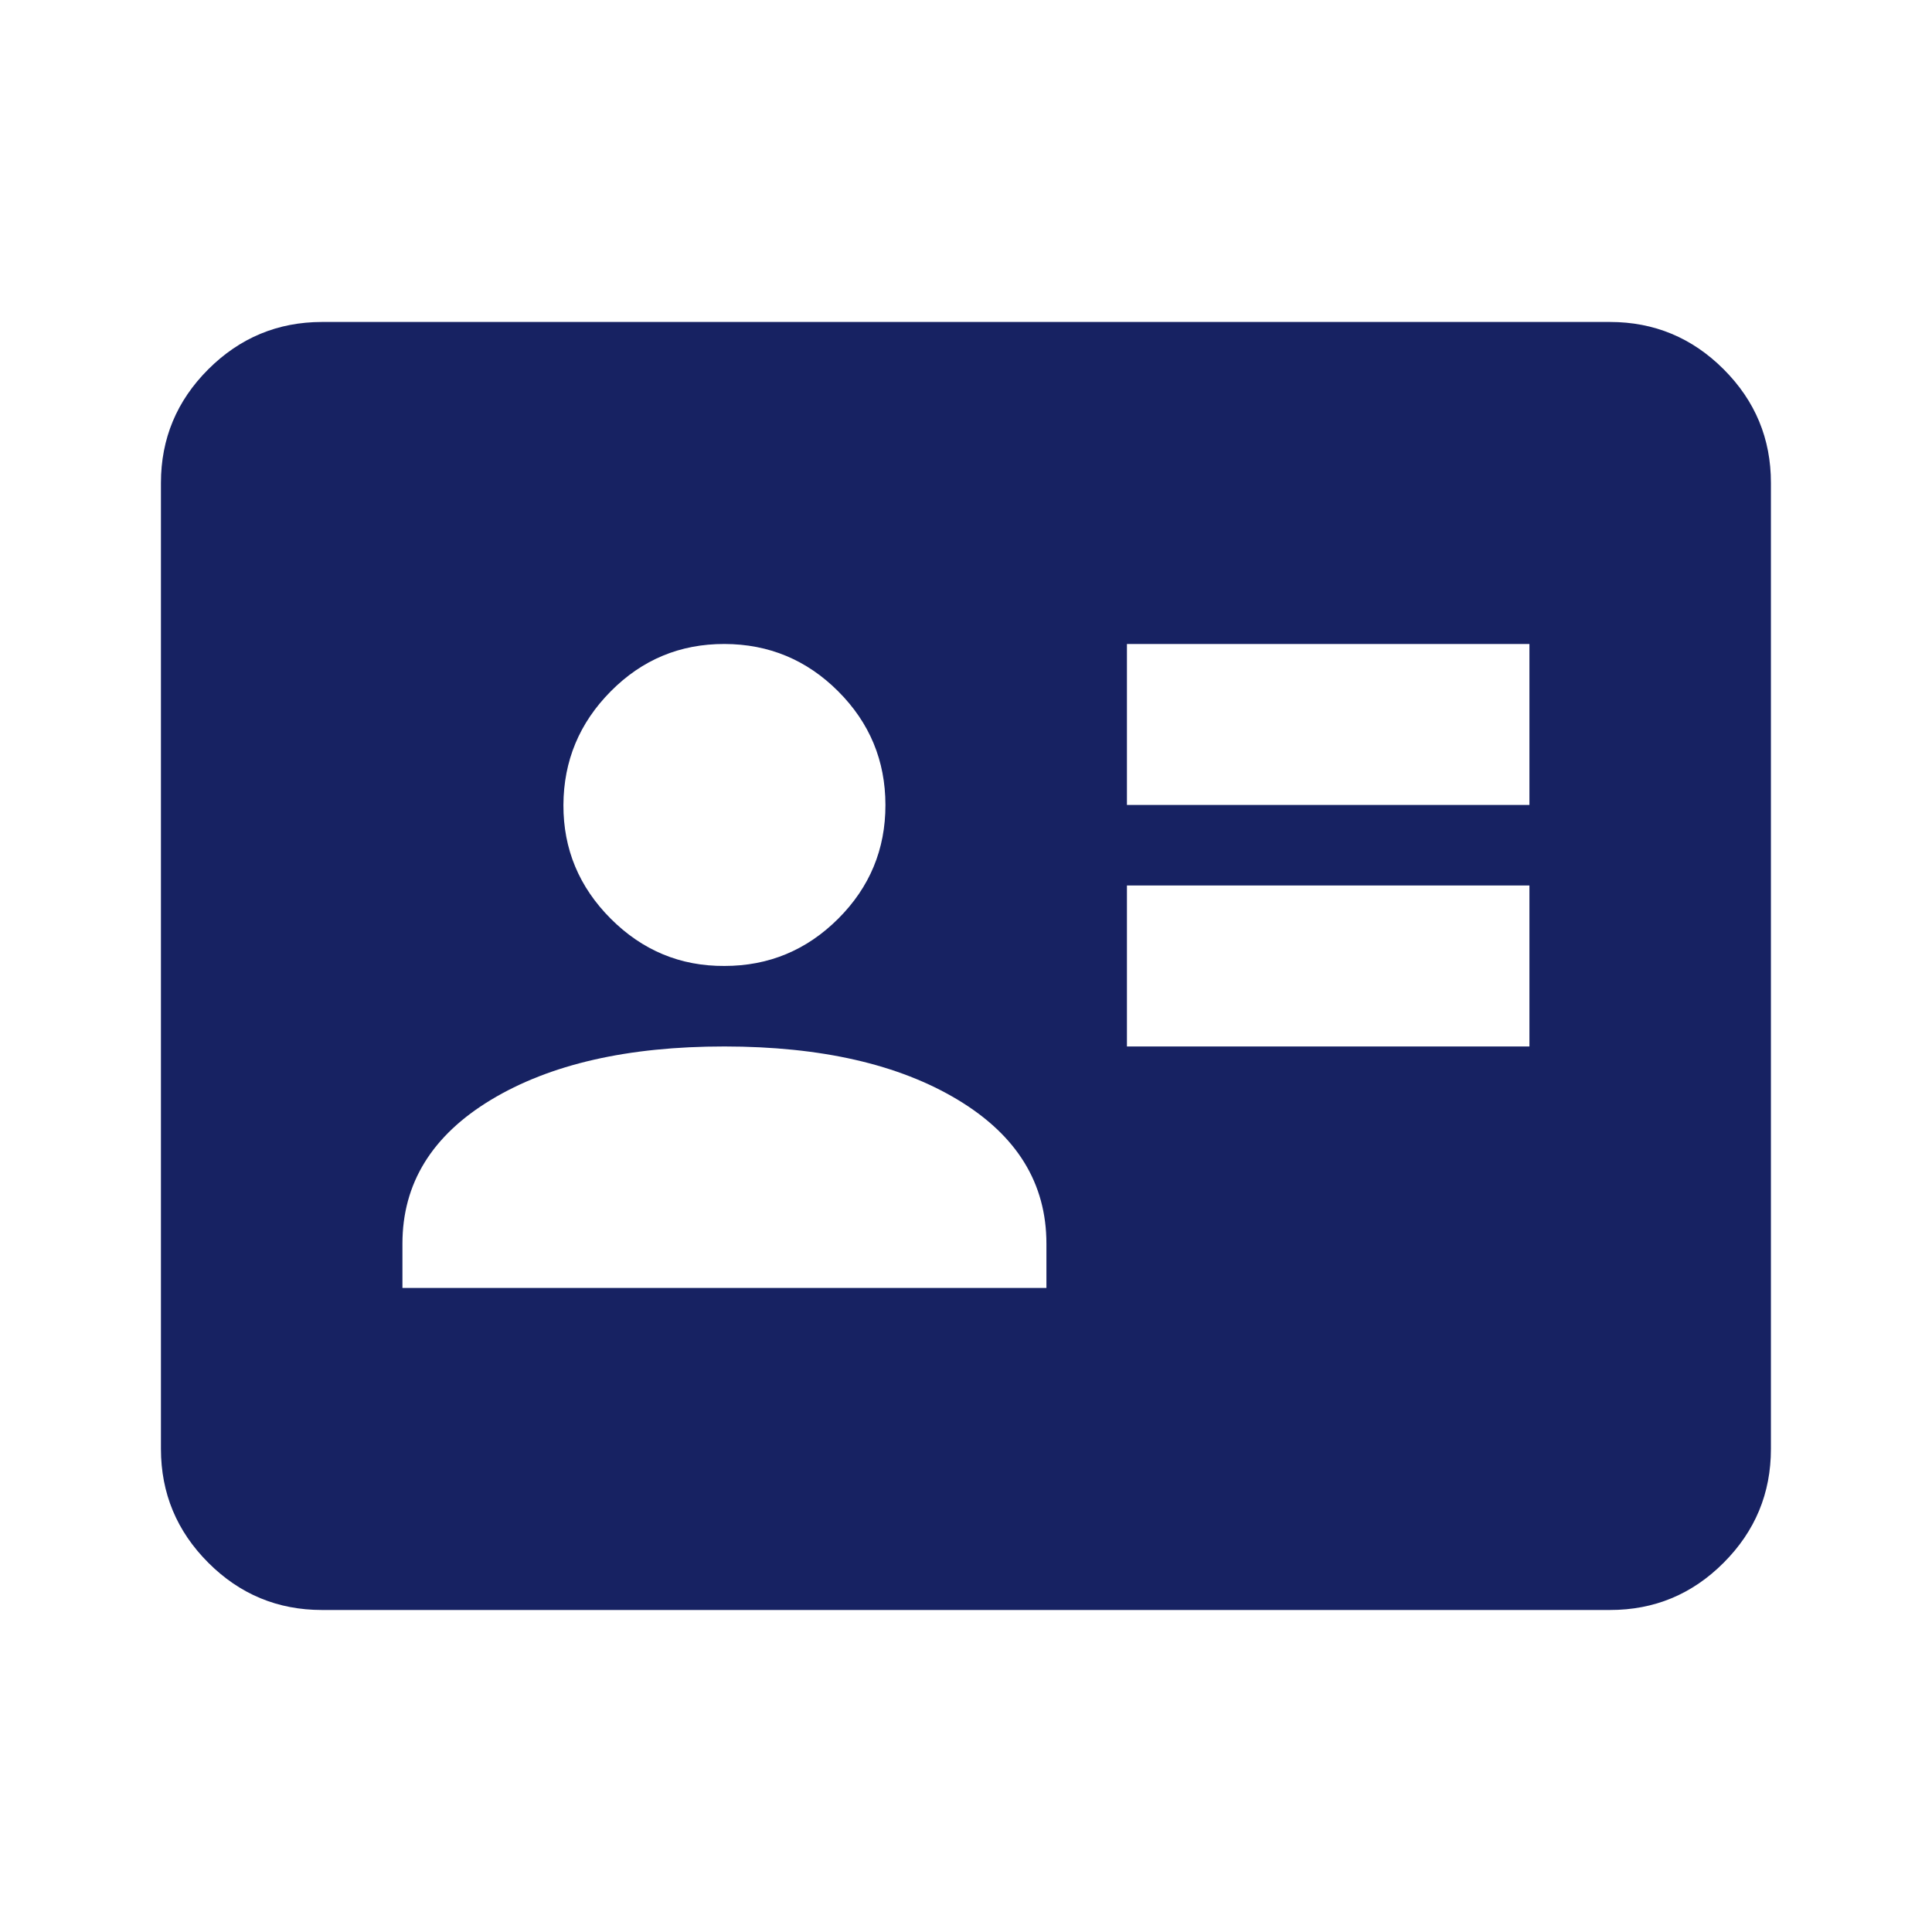
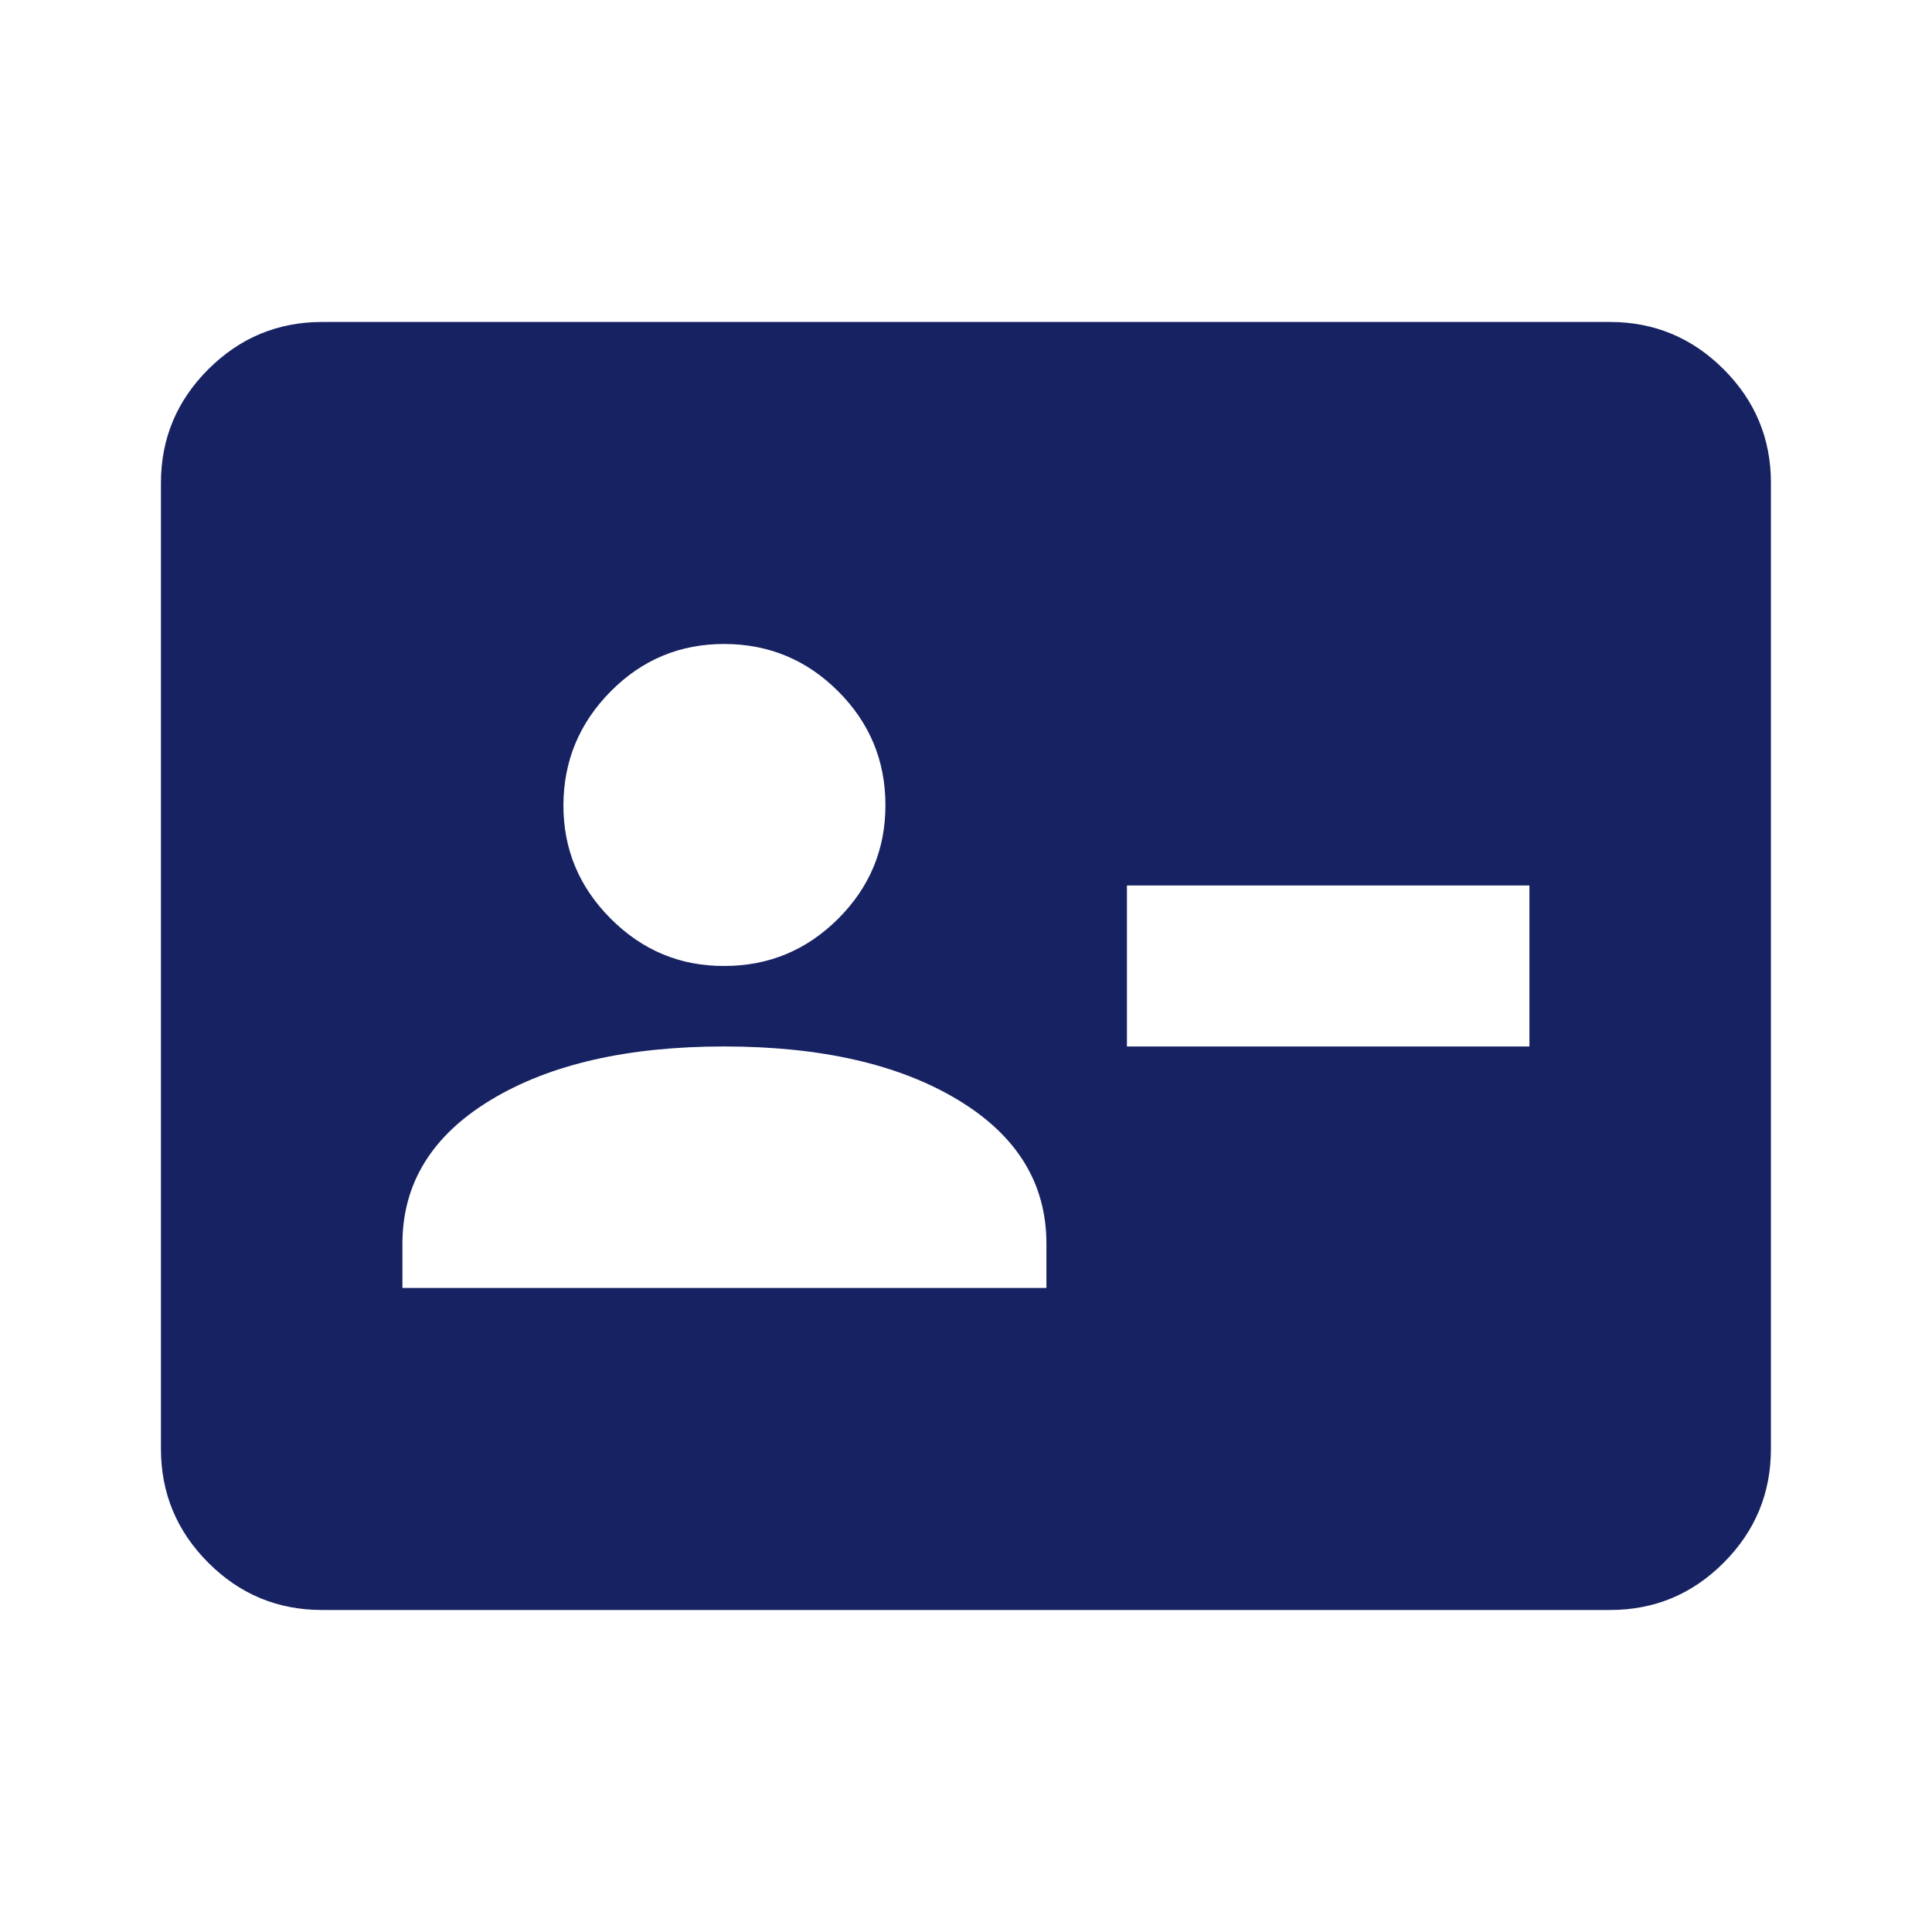
<svg xmlns="http://www.w3.org/2000/svg" width="40" height="40" viewBox="0 0 40 40" fill="none">
-   <path d="M23.332 21.666H31.665V18.333H23.332V21.666ZM23.332 16.666H31.665V13.333H23.332V16.666ZM8.332 26.666H21.665V25.749C21.665 24.499 21.054 23.507 19.832 22.771C18.61 22.035 16.999 21.667 14.999 21.666C12.999 21.665 11.388 22.033 10.165 22.771C8.943 23.509 8.332 24.502 8.332 25.749V26.666ZM14.999 19.999C15.915 19.999 16.7 19.673 17.354 19.021C18.007 18.369 18.333 17.584 18.332 16.666C18.331 15.748 18.005 14.964 17.354 14.313C16.703 13.662 15.918 13.335 14.999 13.333C14.08 13.331 13.295 13.657 12.645 14.313C11.995 14.968 11.669 15.753 11.665 16.666C11.662 17.579 11.989 18.364 12.645 19.021C13.302 19.678 14.086 20.004 14.999 19.999ZM6.665 33.333C5.749 33.333 4.964 33.007 4.312 32.354C3.66 31.702 3.333 30.917 3.332 29.999V9.999C3.332 9.083 3.659 8.298 4.312 7.646C4.965 6.994 5.75 6.667 6.665 6.666H33.332C34.249 6.666 35.034 6.993 35.687 7.646C36.34 8.299 36.666 9.084 36.665 9.999V29.999C36.665 30.916 36.339 31.701 35.687 32.354C35.035 33.008 34.25 33.334 33.332 33.333H6.665Z" fill="#172262" />
+   <path d="M23.332 21.666H31.665V18.333H23.332V21.666ZM23.332 16.666V13.333H23.332V16.666ZM8.332 26.666H21.665V25.749C21.665 24.499 21.054 23.507 19.832 22.771C18.61 22.035 16.999 21.667 14.999 21.666C12.999 21.665 11.388 22.033 10.165 22.771C8.943 23.509 8.332 24.502 8.332 25.749V26.666ZM14.999 19.999C15.915 19.999 16.7 19.673 17.354 19.021C18.007 18.369 18.333 17.584 18.332 16.666C18.331 15.748 18.005 14.964 17.354 14.313C16.703 13.662 15.918 13.335 14.999 13.333C14.08 13.331 13.295 13.657 12.645 14.313C11.995 14.968 11.669 15.753 11.665 16.666C11.662 17.579 11.989 18.364 12.645 19.021C13.302 19.678 14.086 20.004 14.999 19.999ZM6.665 33.333C5.749 33.333 4.964 33.007 4.312 32.354C3.66 31.702 3.333 30.917 3.332 29.999V9.999C3.332 9.083 3.659 8.298 4.312 7.646C4.965 6.994 5.75 6.667 6.665 6.666H33.332C34.249 6.666 35.034 6.993 35.687 7.646C36.34 8.299 36.666 9.084 36.665 9.999V29.999C36.665 30.916 36.339 31.701 35.687 32.354C35.035 33.008 34.25 33.334 33.332 33.333H6.665Z" fill="#172262" />
</svg>